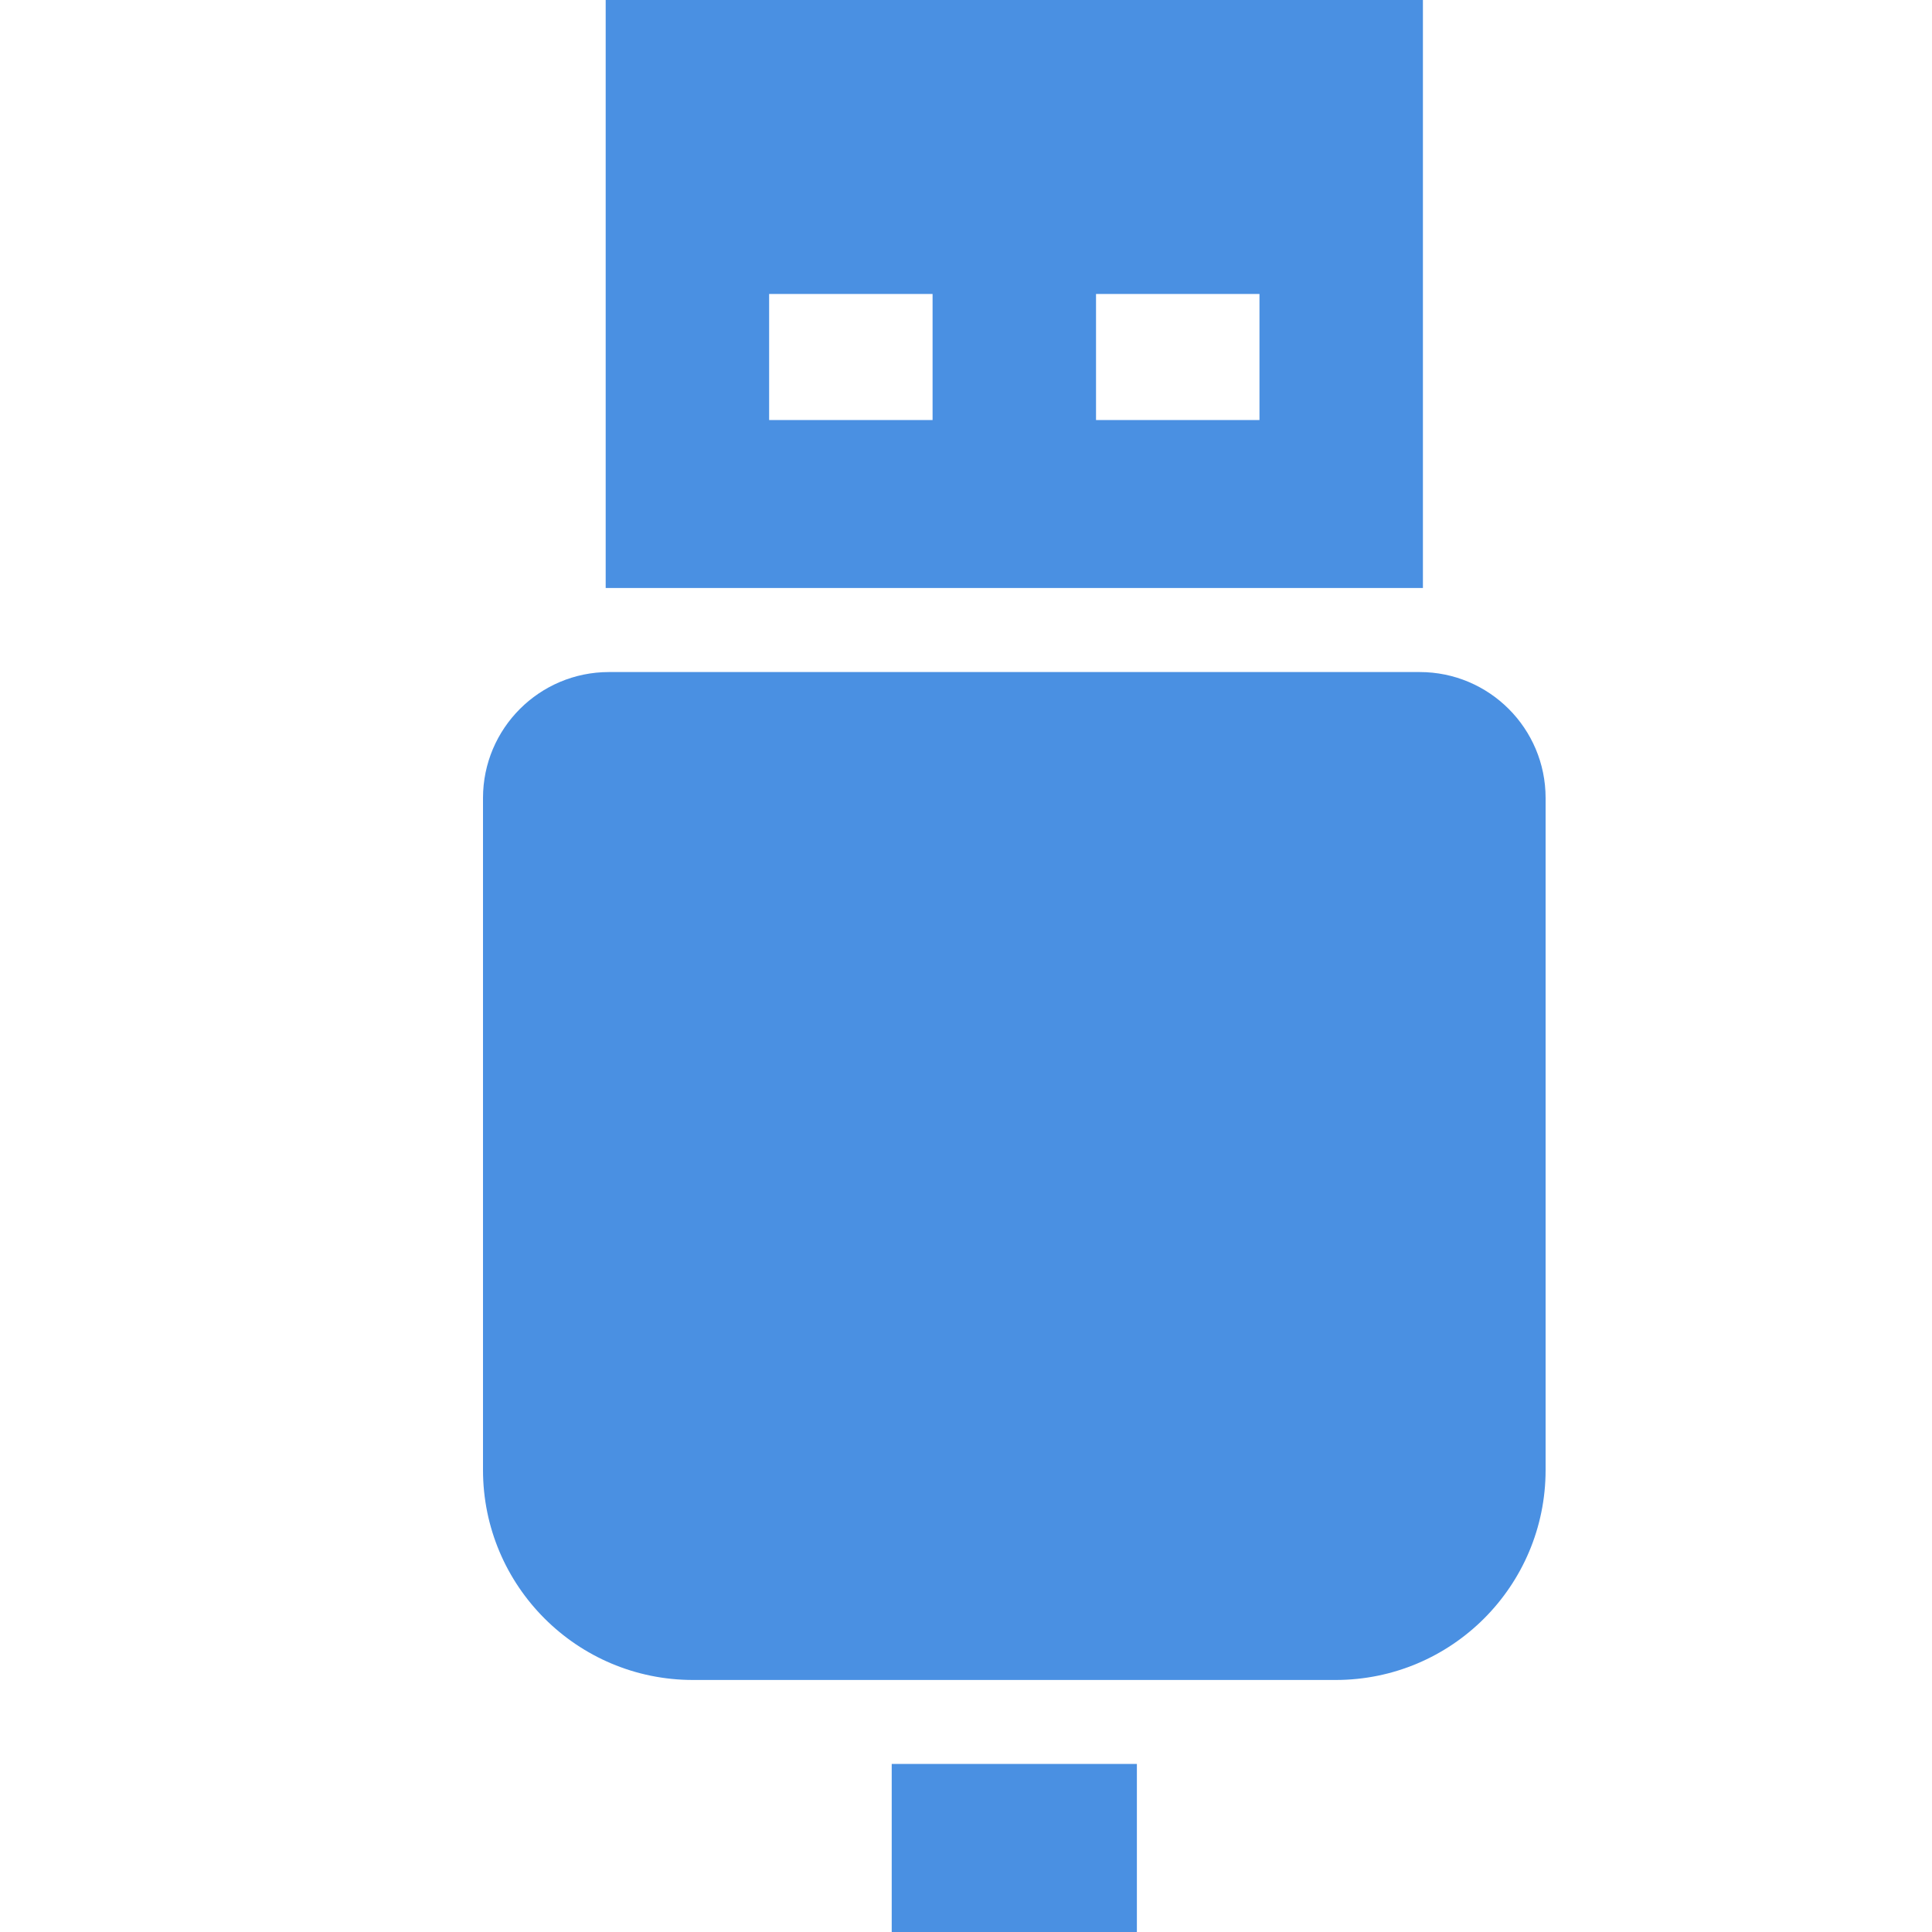
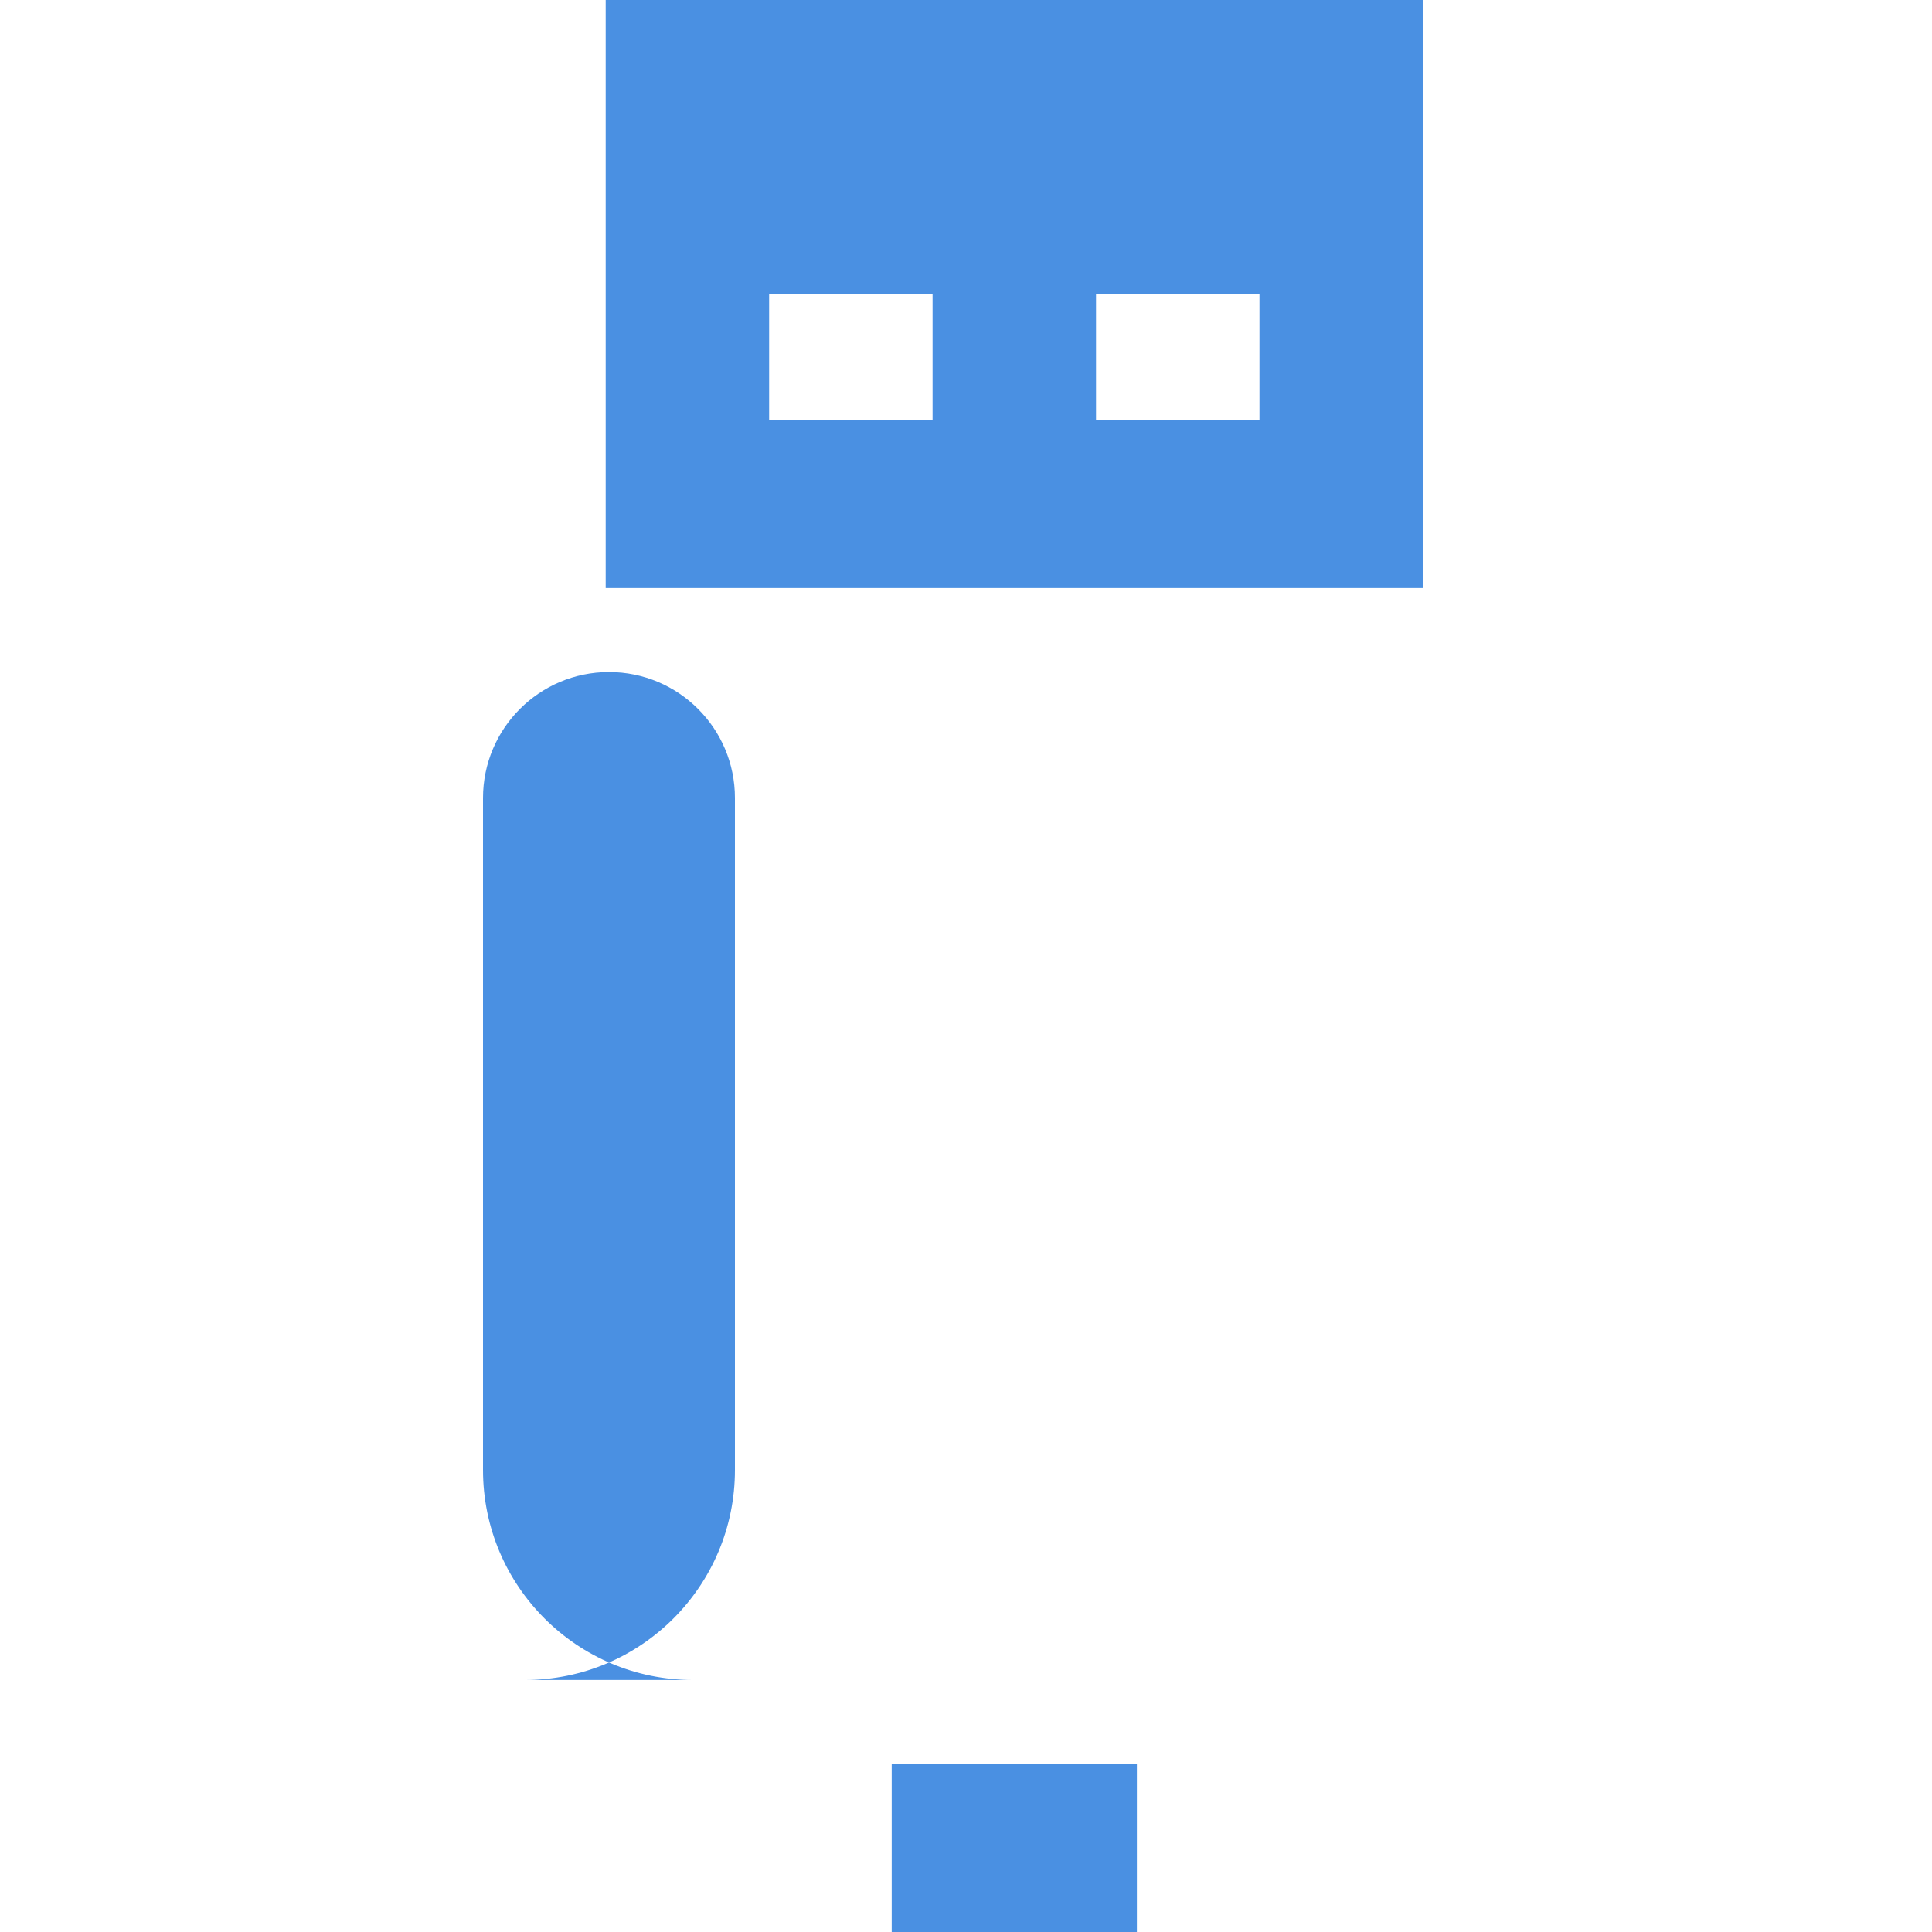
<svg xmlns="http://www.w3.org/2000/svg" width="20" height="20" viewBox="0 0 20 20">
-   <path fill="#4A90E2" fill-rule="nonzero" d="M6.27 0v6.087h8.46V0H6.27zm1.692 3.043h1.692v1.305H7.962V3.043zm3.384 0h1.692v1.305h-1.692V3.043zM6.304 6.957h8.392c.72 0 1.304.583 1.304 1.304v6.956c0 1.201-.973 2.174-2.174 2.174H7.174c-1.2 0-2.174-.973-2.174-2.174V8.261c0-.72.584-1.304 1.304-1.304zM9.231 18.26V20h2.538v-1.74H9.231z" />
+   <path fill="#4A90E2" fill-rule="nonzero" d="M6.27 0v6.087h8.46V0H6.27zm1.692 3.043h1.692v1.305H7.962V3.043zm3.384 0h1.692v1.305h-1.692V3.043zM6.304 6.957c.72 0 1.304.583 1.304 1.304v6.956c0 1.201-.973 2.174-2.174 2.174H7.174c-1.2 0-2.174-.973-2.174-2.174V8.261c0-.72.584-1.304 1.304-1.304zM9.231 18.26V20h2.538v-1.74H9.231z" />
</svg>